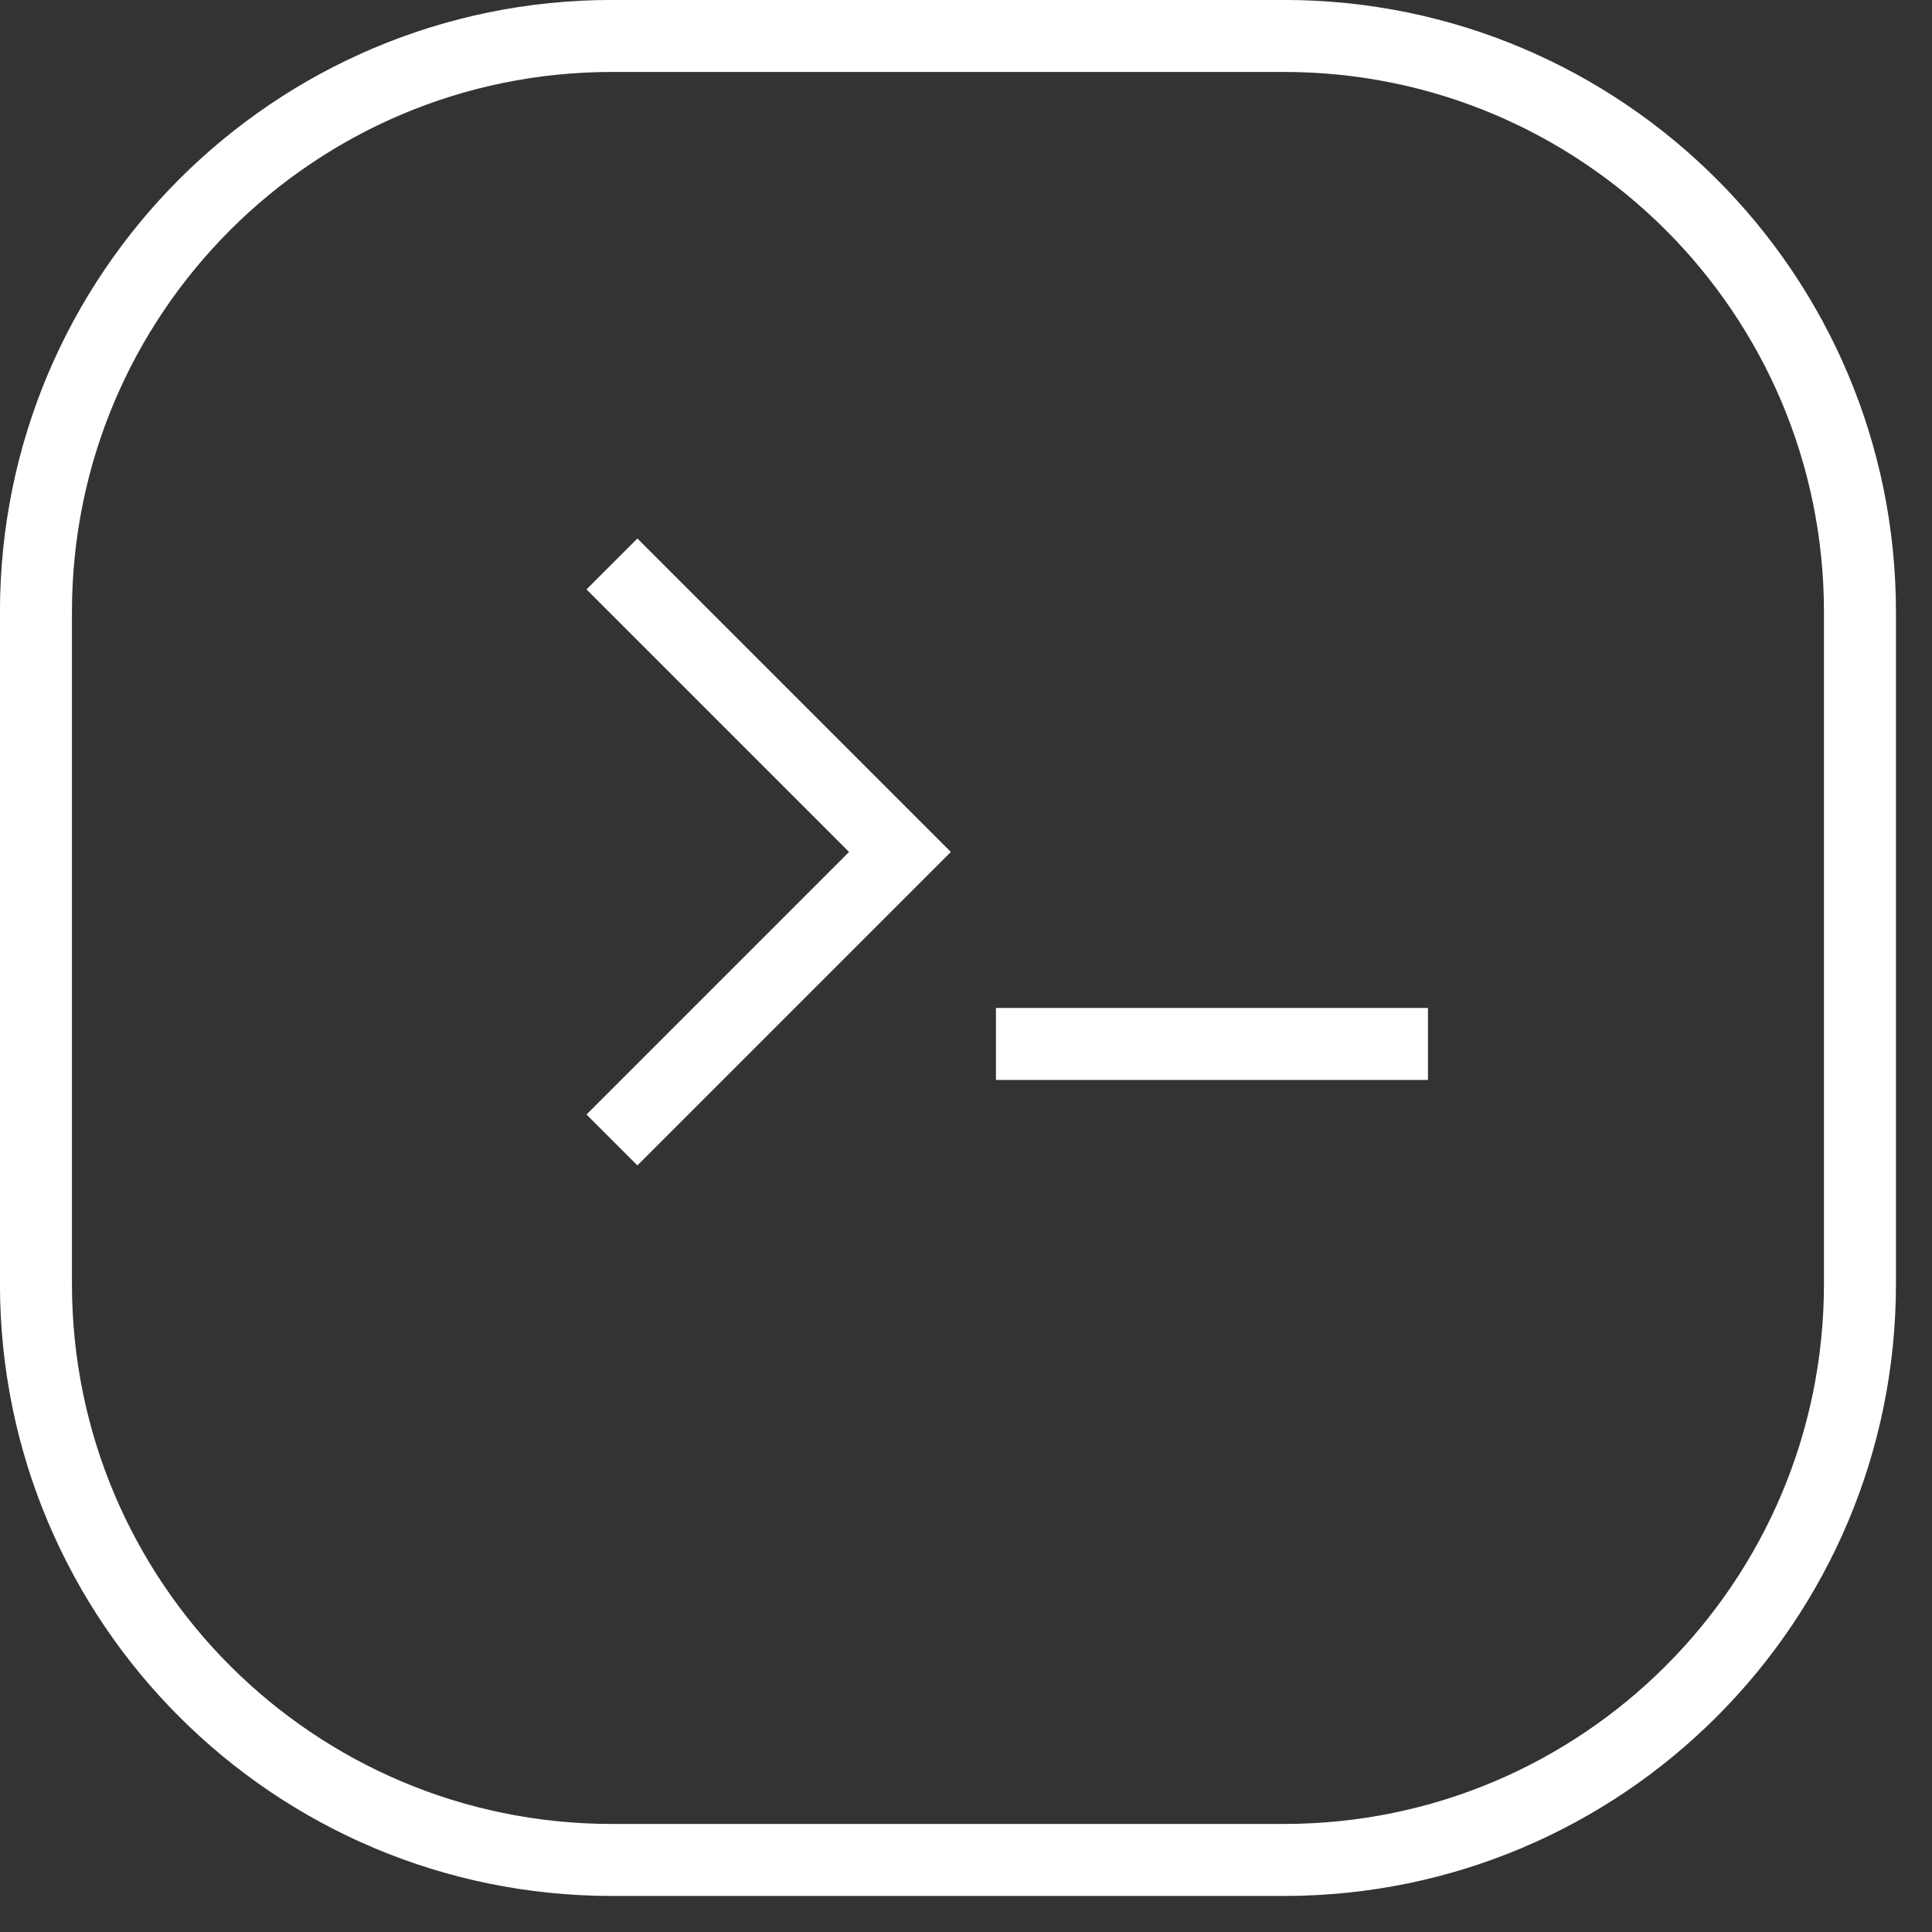
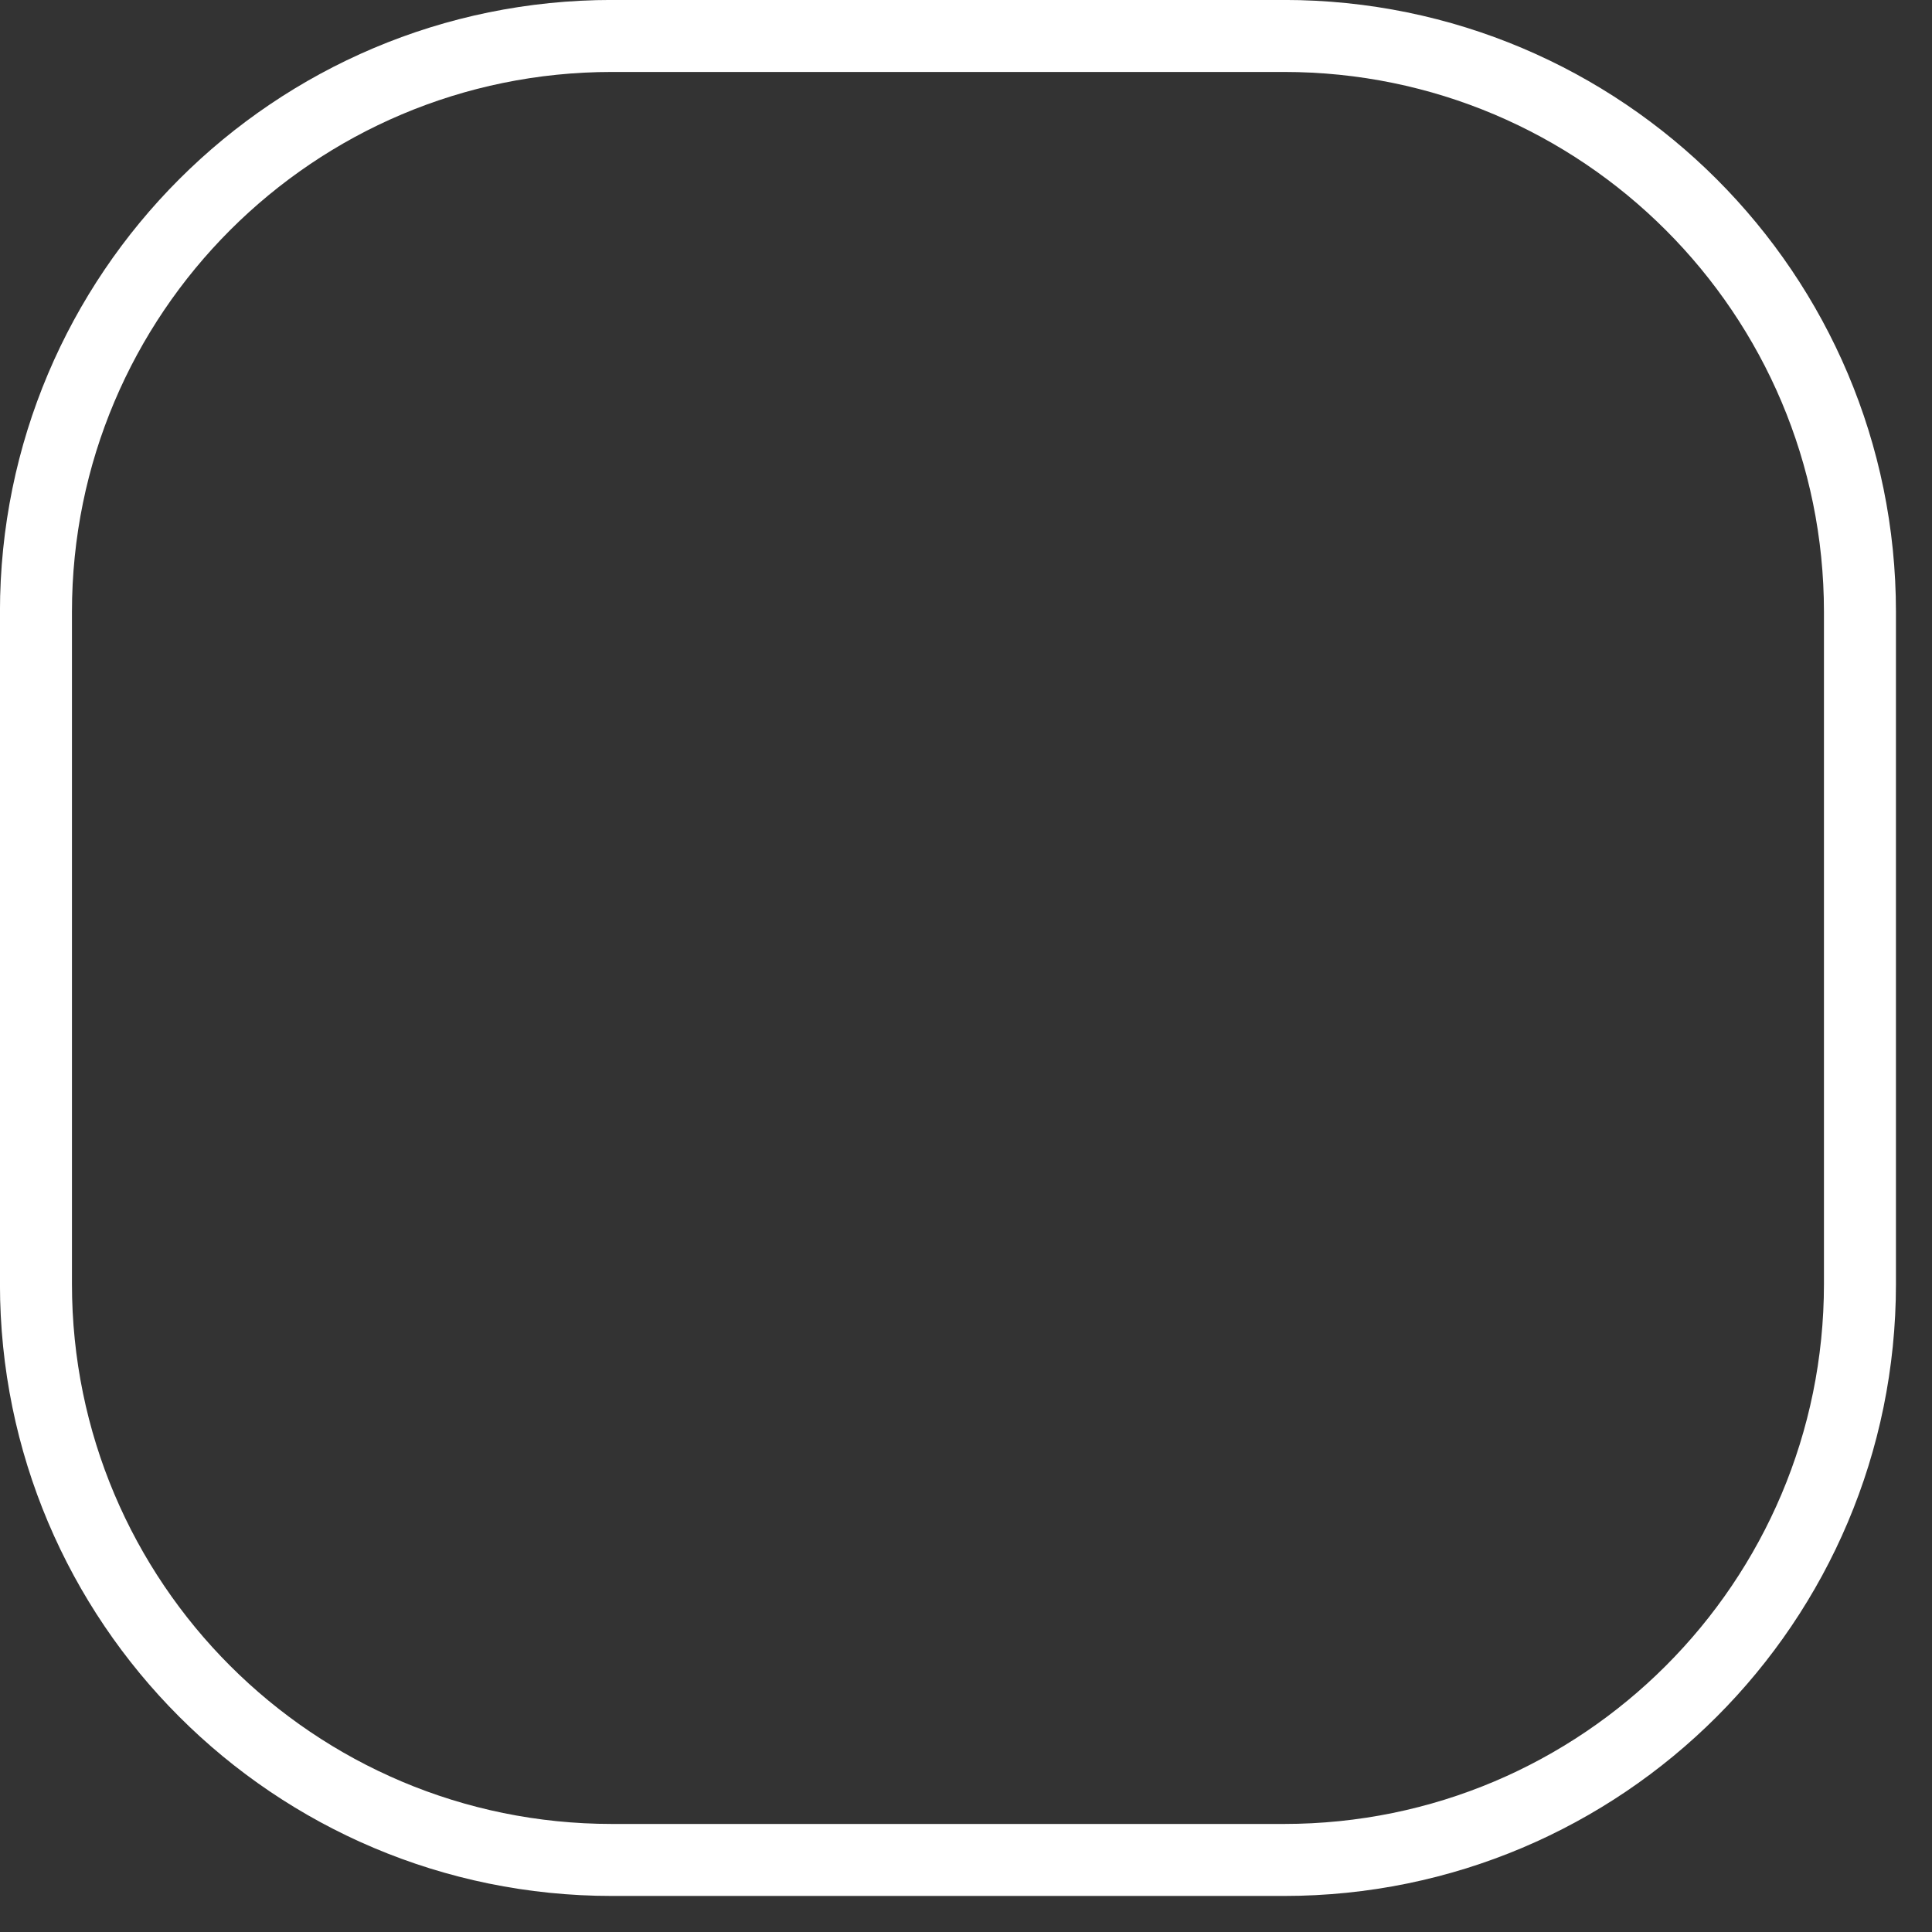
<svg xmlns="http://www.w3.org/2000/svg" width="40.25px" height="40.25px">
  <rect width="100%" height="100%" fill="#333333" stroke="none" />
  <path fill-rule="evenodd" stroke="rgb(255, 255, 255)" stroke-width="1.5px" stroke-linecap="butt" stroke-linejoin="miter" fill="none" d="M12.749,0.749 L26.749,0.749 C33.377,0.749 38.749,6.122 38.749,12.749 L38.749,26.749 C38.749,33.377 33.377,38.749 26.749,38.749 L12.749,38.749 C6.122,38.749 0.749,33.377 0.749,26.749 L0.749,12.749 C0.749,6.122 6.122,0.749 12.749,0.749 Z" />
-   <path fill-rule="evenodd" stroke="rgb(255, 255, 255)" stroke-width="1.5px" stroke-linecap="butt" stroke-linejoin="miter" fill="none" d="M12.749,11.749 L18.749,17.749 L12.749,23.749 " />
-   <path fill-rule="evenodd" stroke="rgb(255, 255, 255)" stroke-width="1.5px" stroke-linecap="butt" stroke-linejoin="miter" fill="none" d="M20.749,21.749 L29.749,21.749 " />
</svg>